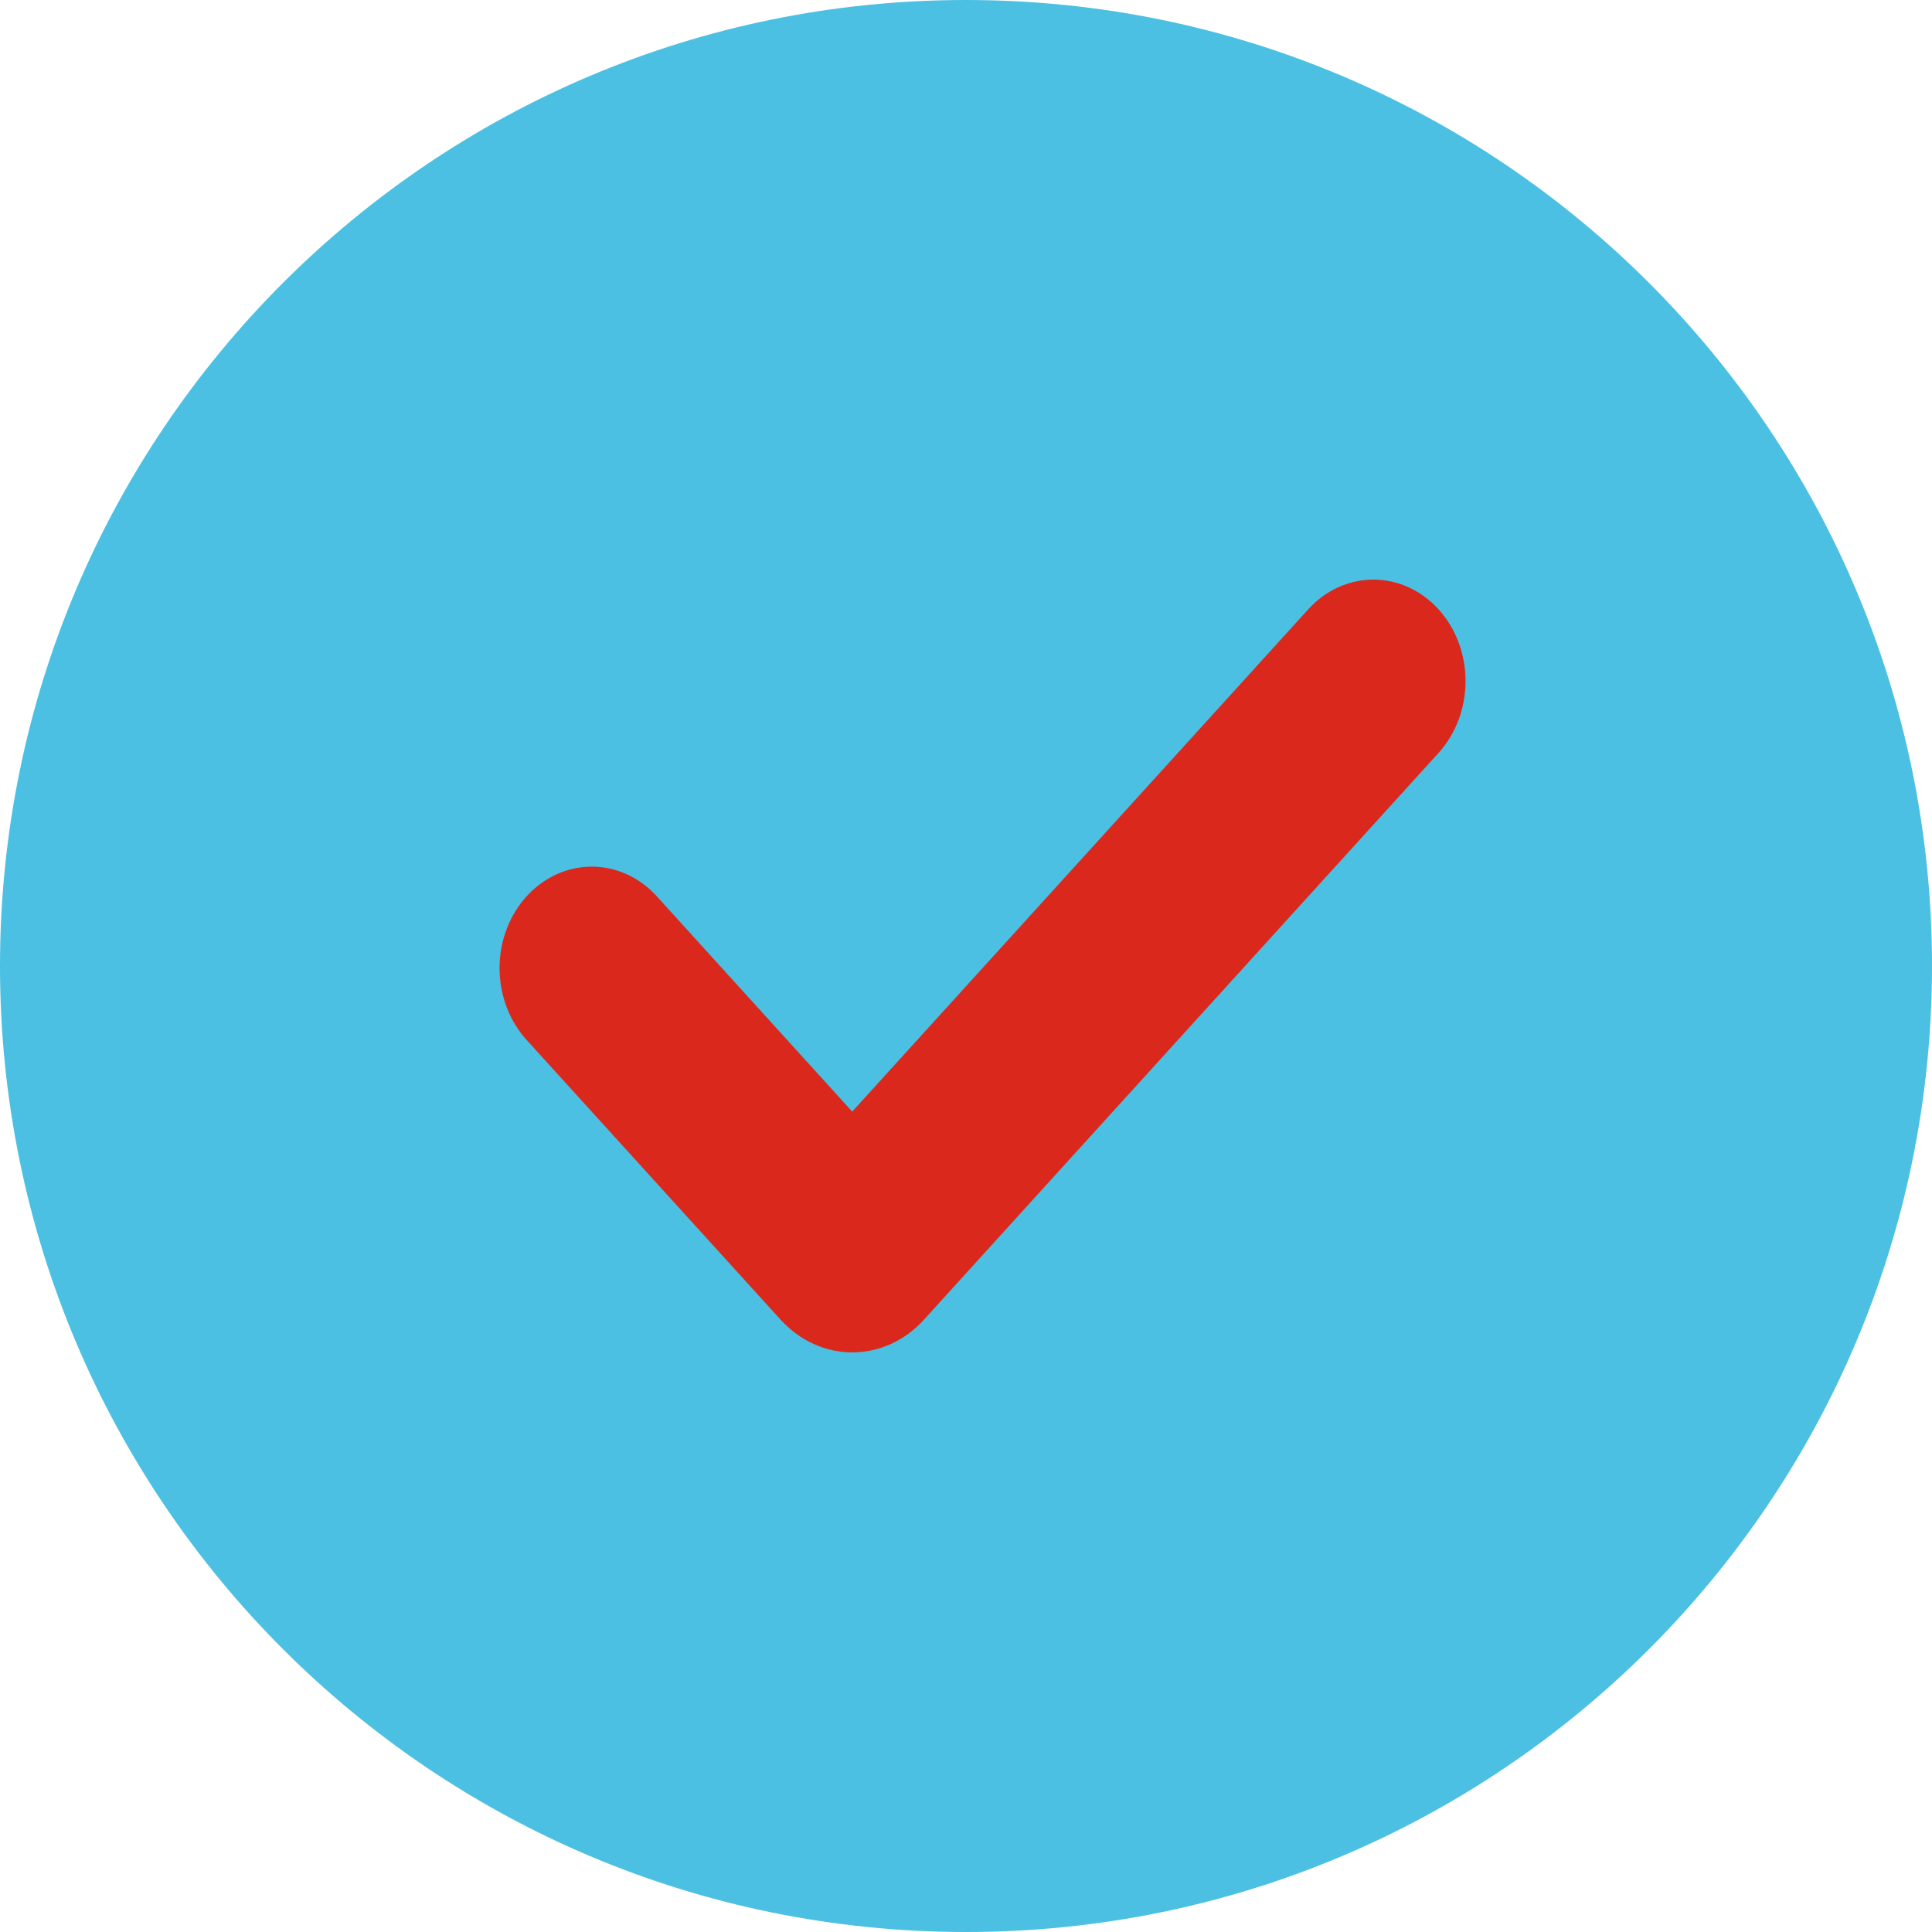
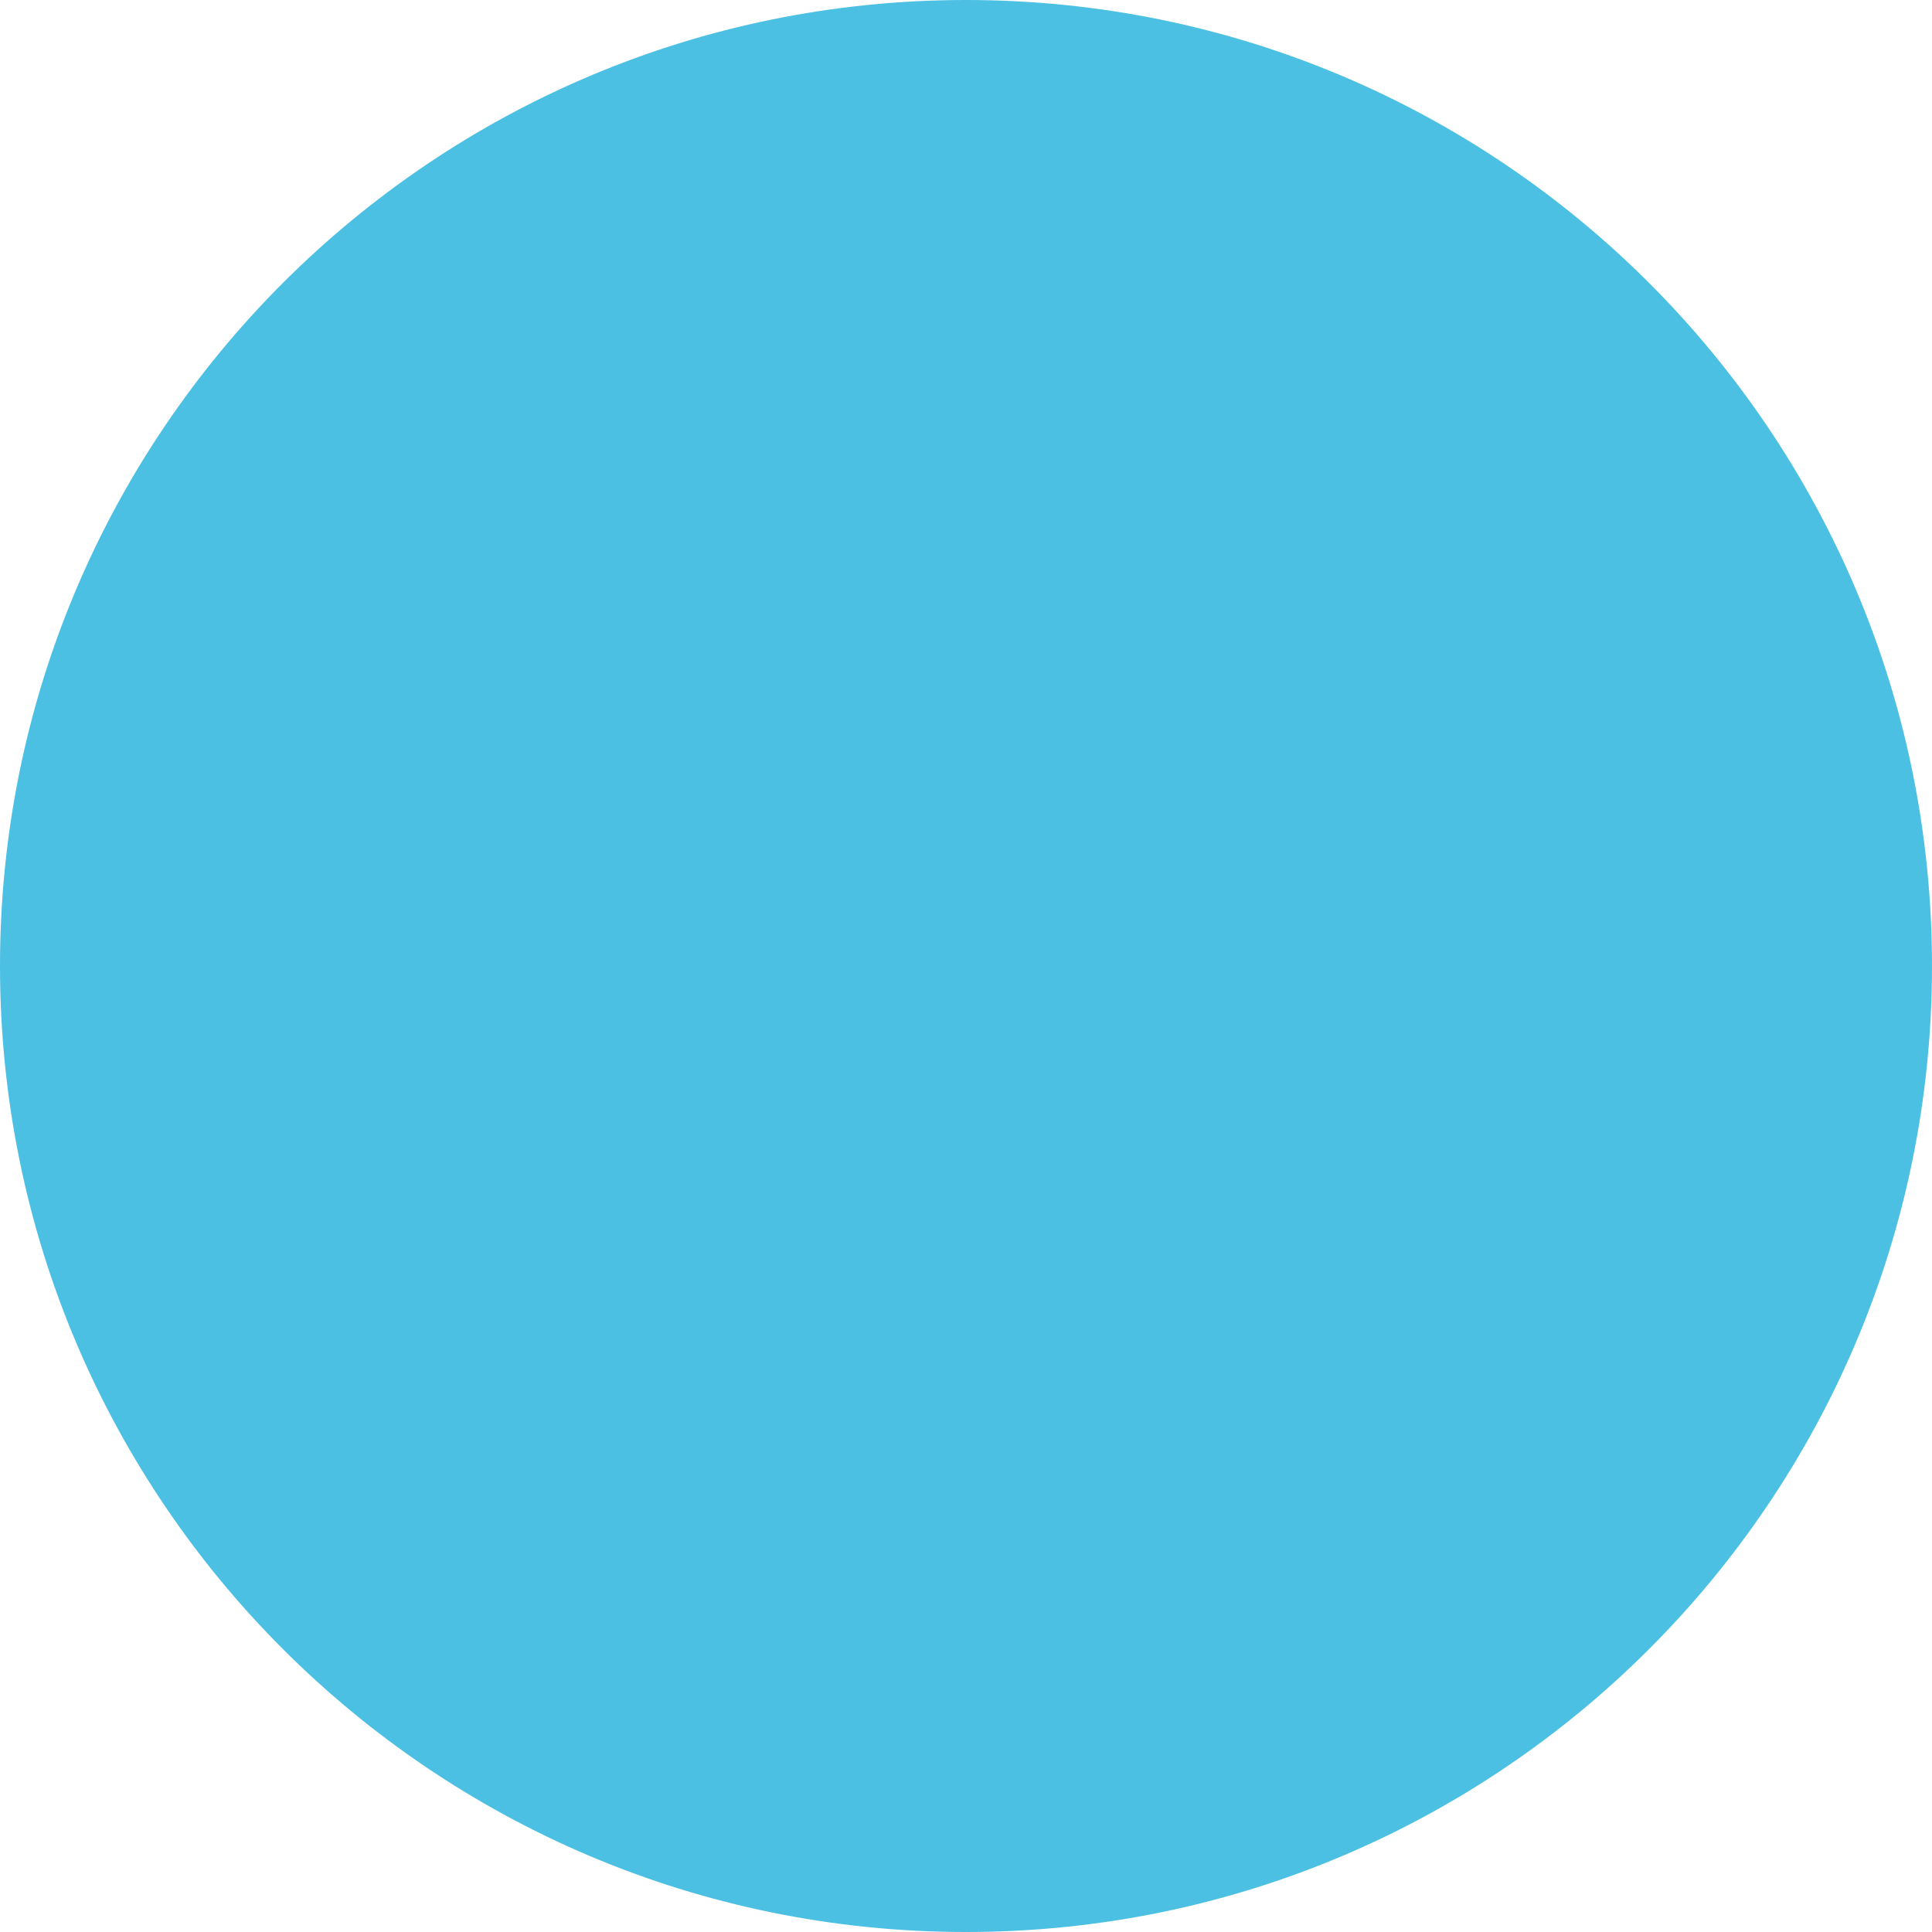
<svg xmlns="http://www.w3.org/2000/svg" width="30" height="30" viewBox="0 0 30 30" fill="none">
  <path opacity="0.7" d="M15 0C23.285 0 30 6.715 30 15C30 23.285 23.285 30 15 30C6.715 30 0 23.285 0 15C0 6.715 6.715 0 15 0Z" fill="#00A6D6" />
-   <path d="M20.314 9.462L13.233 17.261L10.2 13.919C10.067 13.773 9.91 13.656 9.736 13.577C9.563 13.498 9.377 13.457 9.189 13.457C8.809 13.457 8.445 13.623 8.177 13.918C7.908 14.214 7.757 14.614 7.757 15.032C7.757 15.45 7.908 15.851 8.176 16.147L12.121 20.492C12.268 20.653 12.441 20.781 12.632 20.868C12.823 20.955 13.028 21 13.234 21C13.441 21 13.646 20.955 13.837 20.868C14.028 20.781 14.201 20.653 14.347 20.492L22.338 11.691C22.471 11.545 22.576 11.371 22.648 11.18C22.72 10.988 22.757 10.783 22.757 10.576C22.757 10.369 22.72 10.164 22.648 9.973C22.576 9.782 22.471 9.608 22.338 9.462C22.205 9.315 22.047 9.199 21.874 9.12C21.7 9.041 21.514 9 21.326 9C21.138 9 20.952 9.041 20.778 9.12C20.605 9.199 20.447 9.315 20.314 9.462Z" fill="#DA291C" />
</svg>